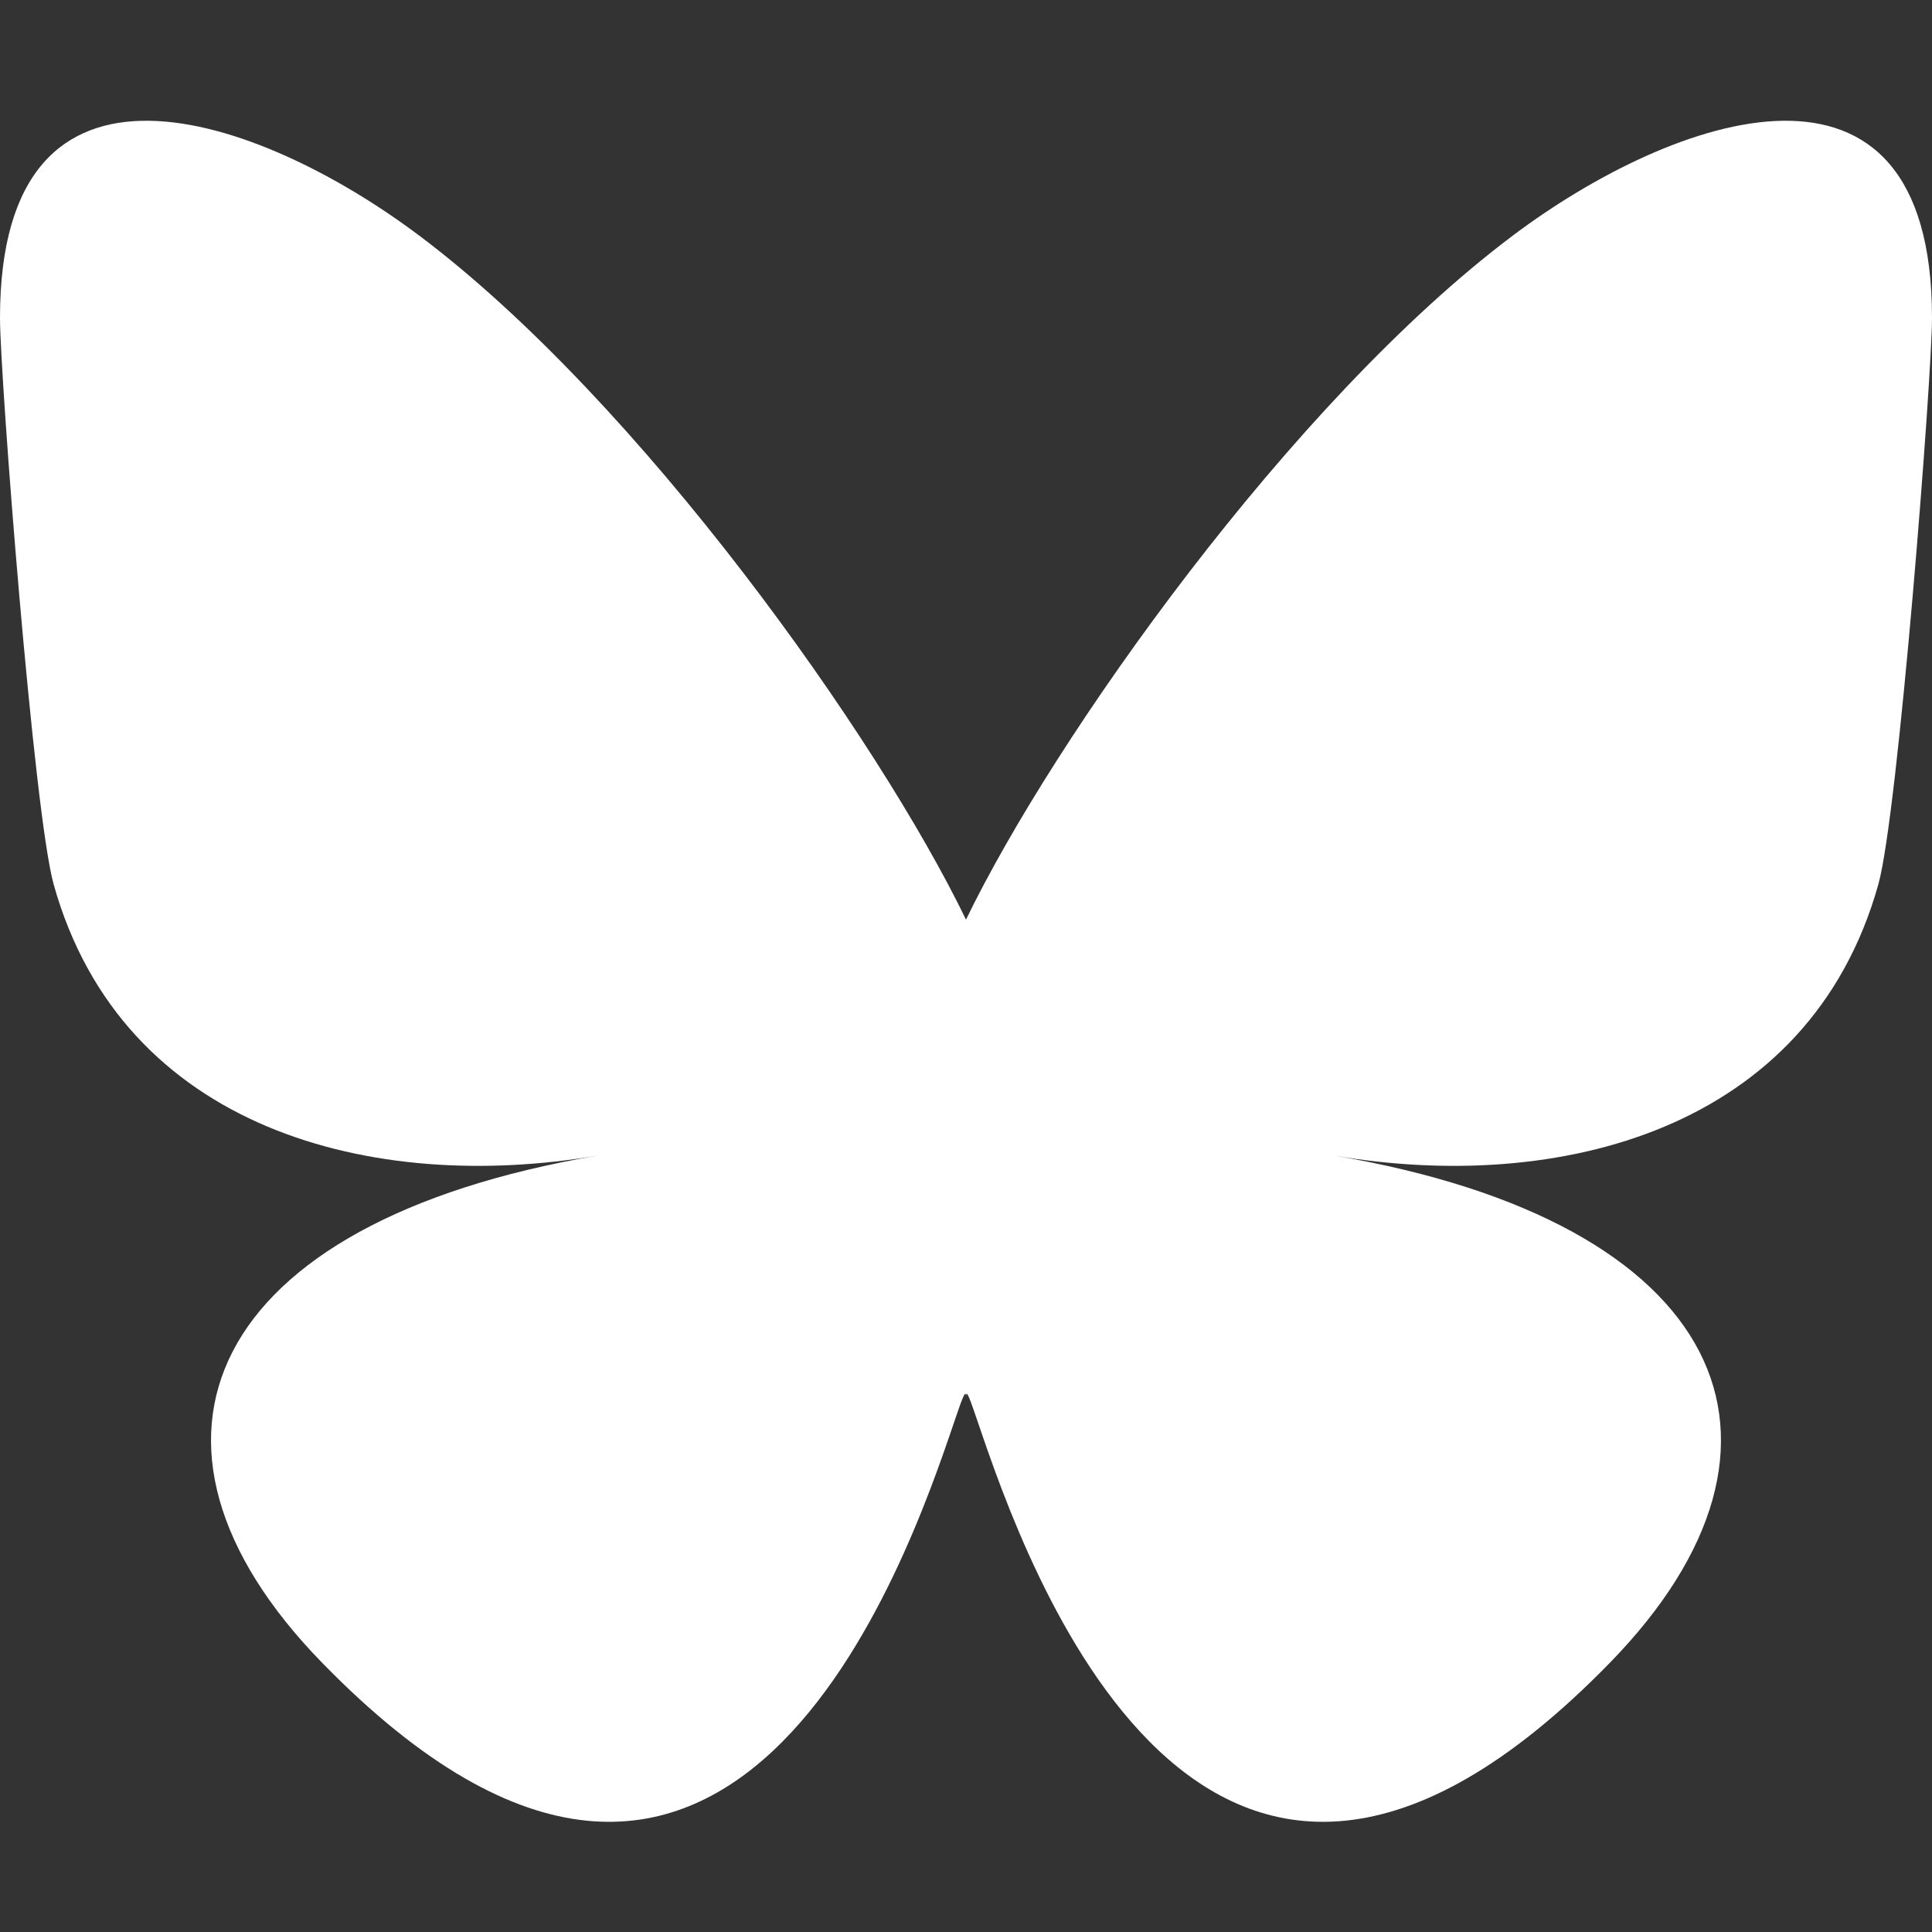
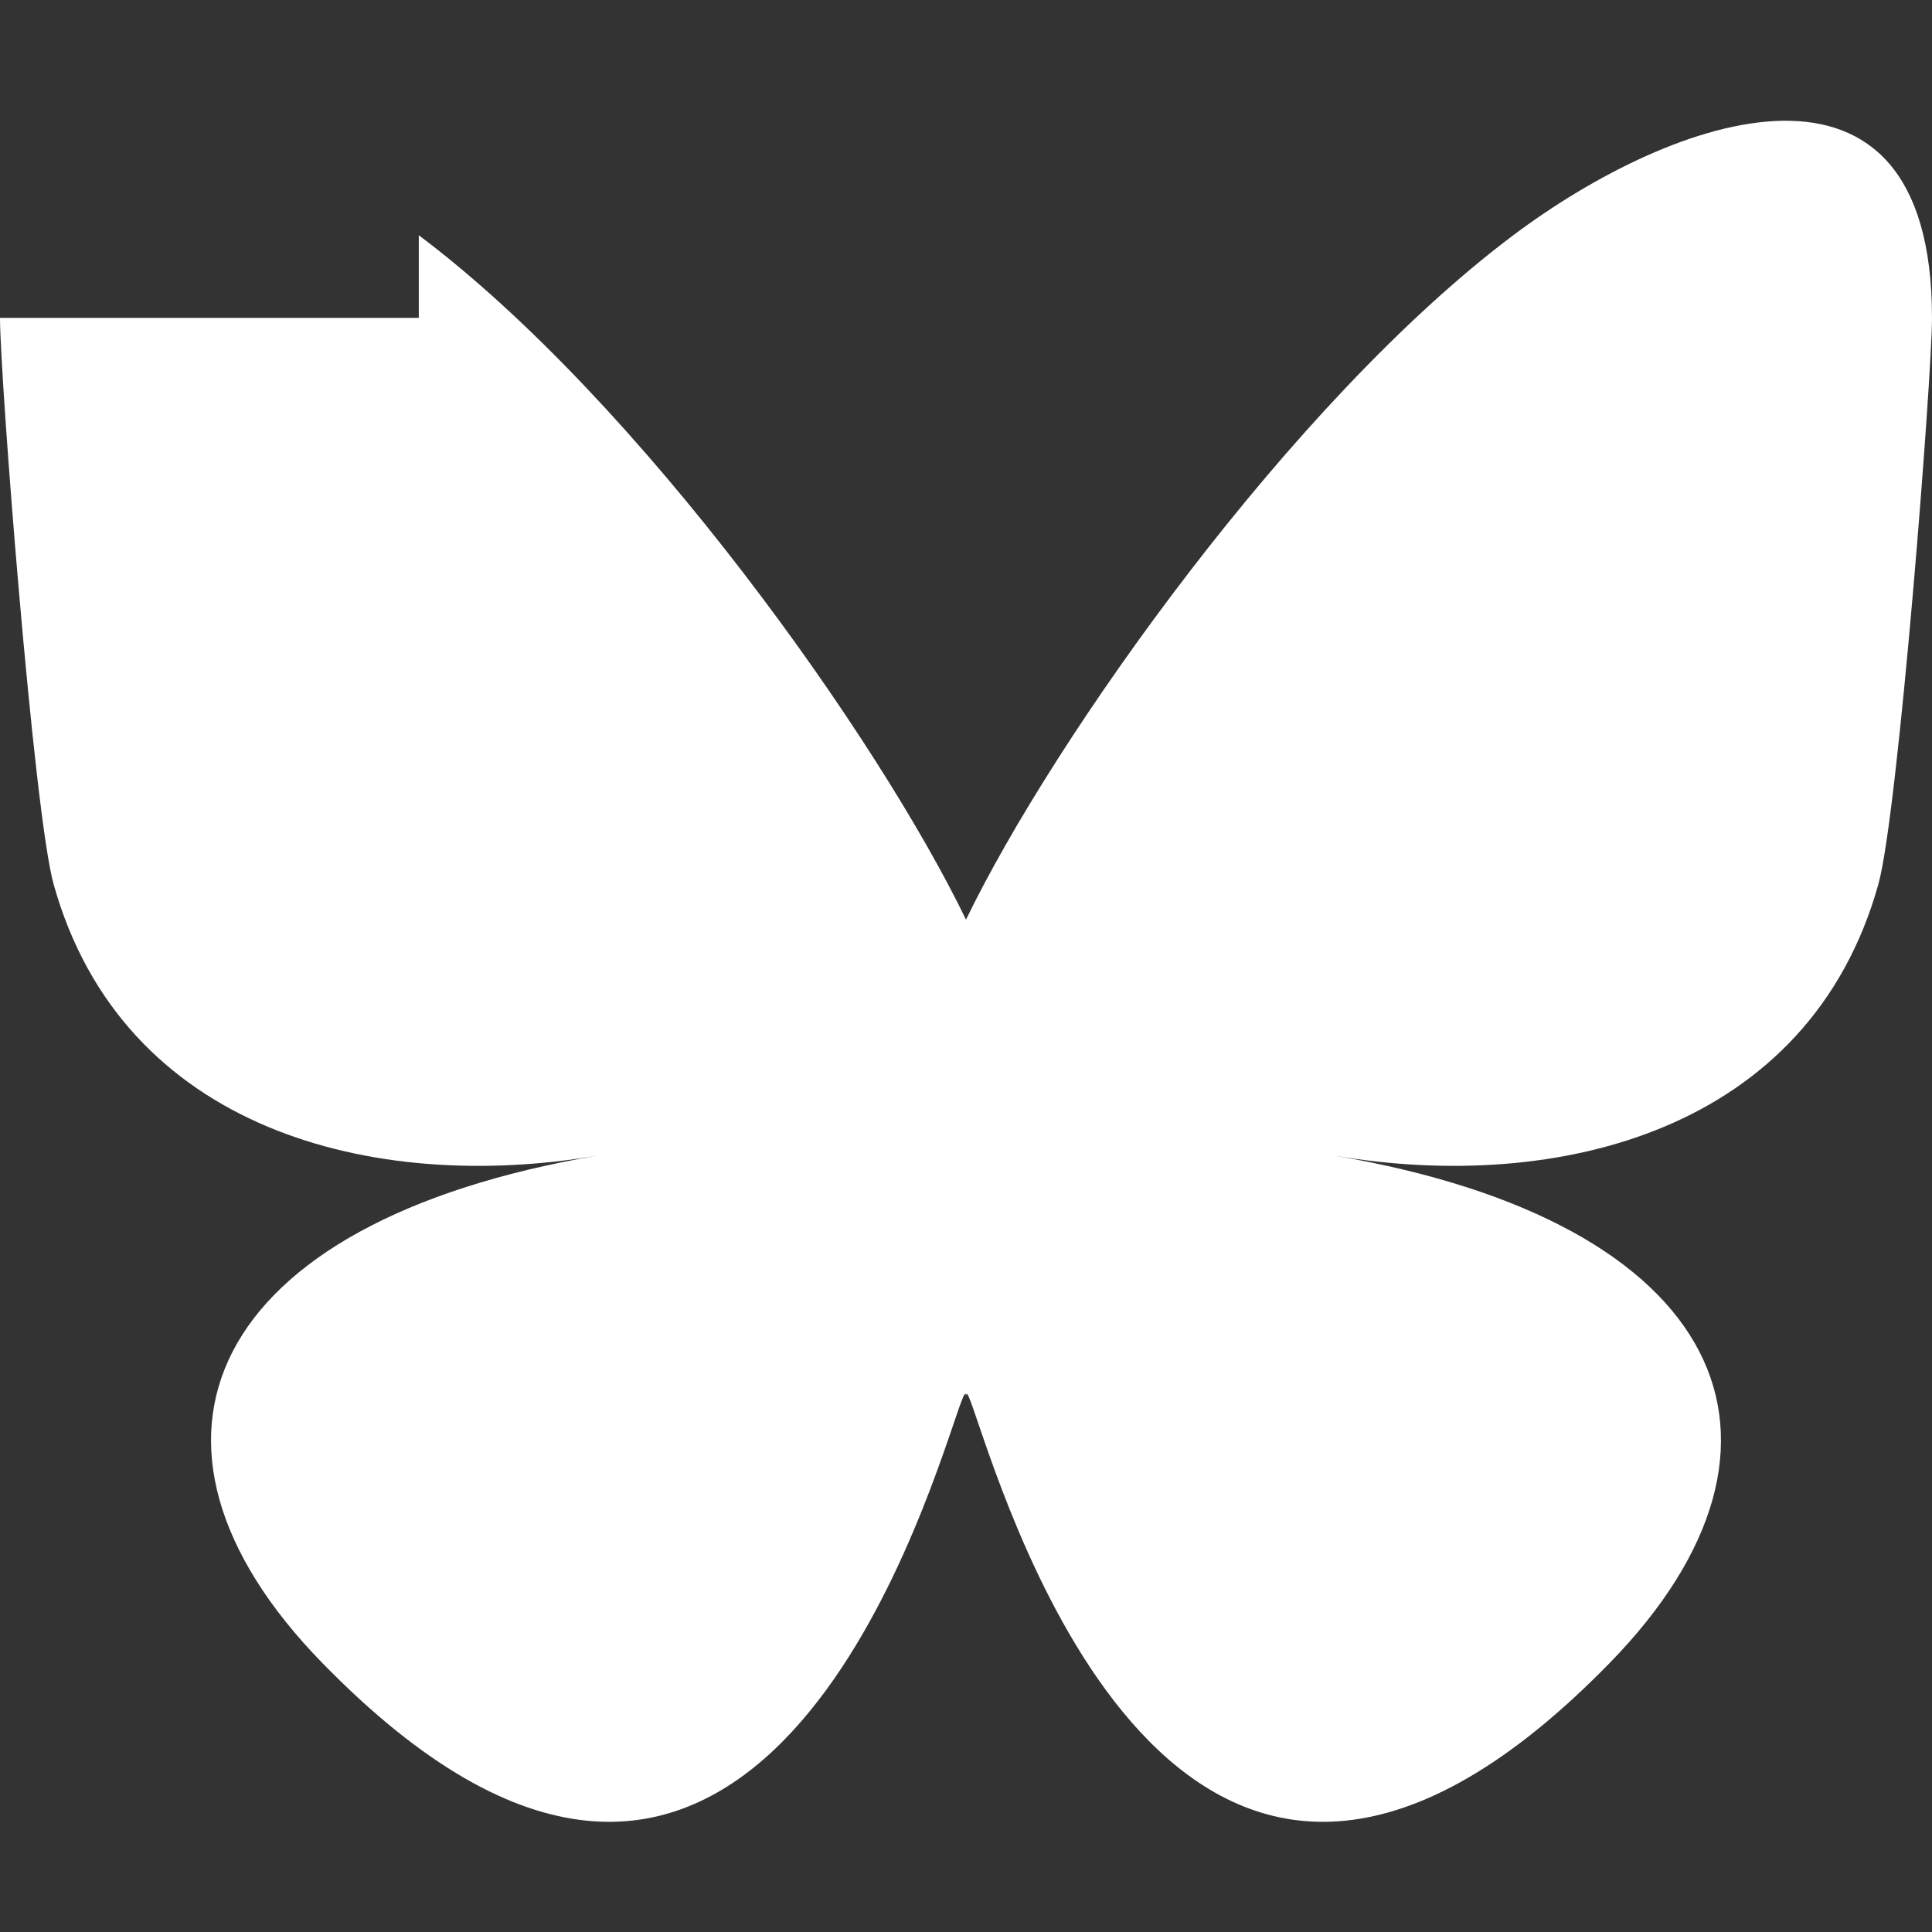
<svg xmlns="http://www.w3.org/2000/svg" width="48" height="48" viewBox="0 0 48 48" fill="none">
  <rect x="0" y="0" width="48" height="48" fill="#333333" stroke="none" />
-   <path d="M10.405 5.845C15.908 9.976 21.827 18.353 24 22.848C26.174 18.353 32.092 9.976 37.596 5.845C41.566 2.864 48 0.557 48 7.897C48 9.363 47.16 20.21 46.667 21.971C44.953 28.094 38.71 29.656 33.156 28.711C42.864 30.363 45.333 35.836 40 41.308C29.872 51.702 25.442 38.7 24.307 35.369C24.099 34.758 24.001 34.472 24 34.715C23.999 34.472 23.901 34.758 23.693 35.369C22.558 38.7 18.129 51.702 8 41.308C2.666 35.836 5.136 30.363 14.844 28.711C9.29 29.656 3.046 28.094 1.333 21.971C0.84 20.21 0 9.362 0 7.897C0 0.557 6.434 2.864 10.404 5.845H10.405Z" fill="white" />
+   <path d="M10.405 5.845C15.908 9.976 21.827 18.353 24 22.848C26.174 18.353 32.092 9.976 37.596 5.845C41.566 2.864 48 0.557 48 7.897C48 9.363 47.16 20.21 46.667 21.971C44.953 28.094 38.71 29.656 33.156 28.711C42.864 30.363 45.333 35.836 40 41.308C29.872 51.702 25.442 38.7 24.307 35.369C24.099 34.758 24.001 34.472 24 34.715C23.999 34.472 23.901 34.758 23.693 35.369C22.558 38.7 18.129 51.702 8 41.308C2.666 35.836 5.136 30.363 14.844 28.711C9.29 29.656 3.046 28.094 1.333 21.971C0.84 20.21 0 9.362 0 7.897H10.405Z" fill="white" />
</svg>